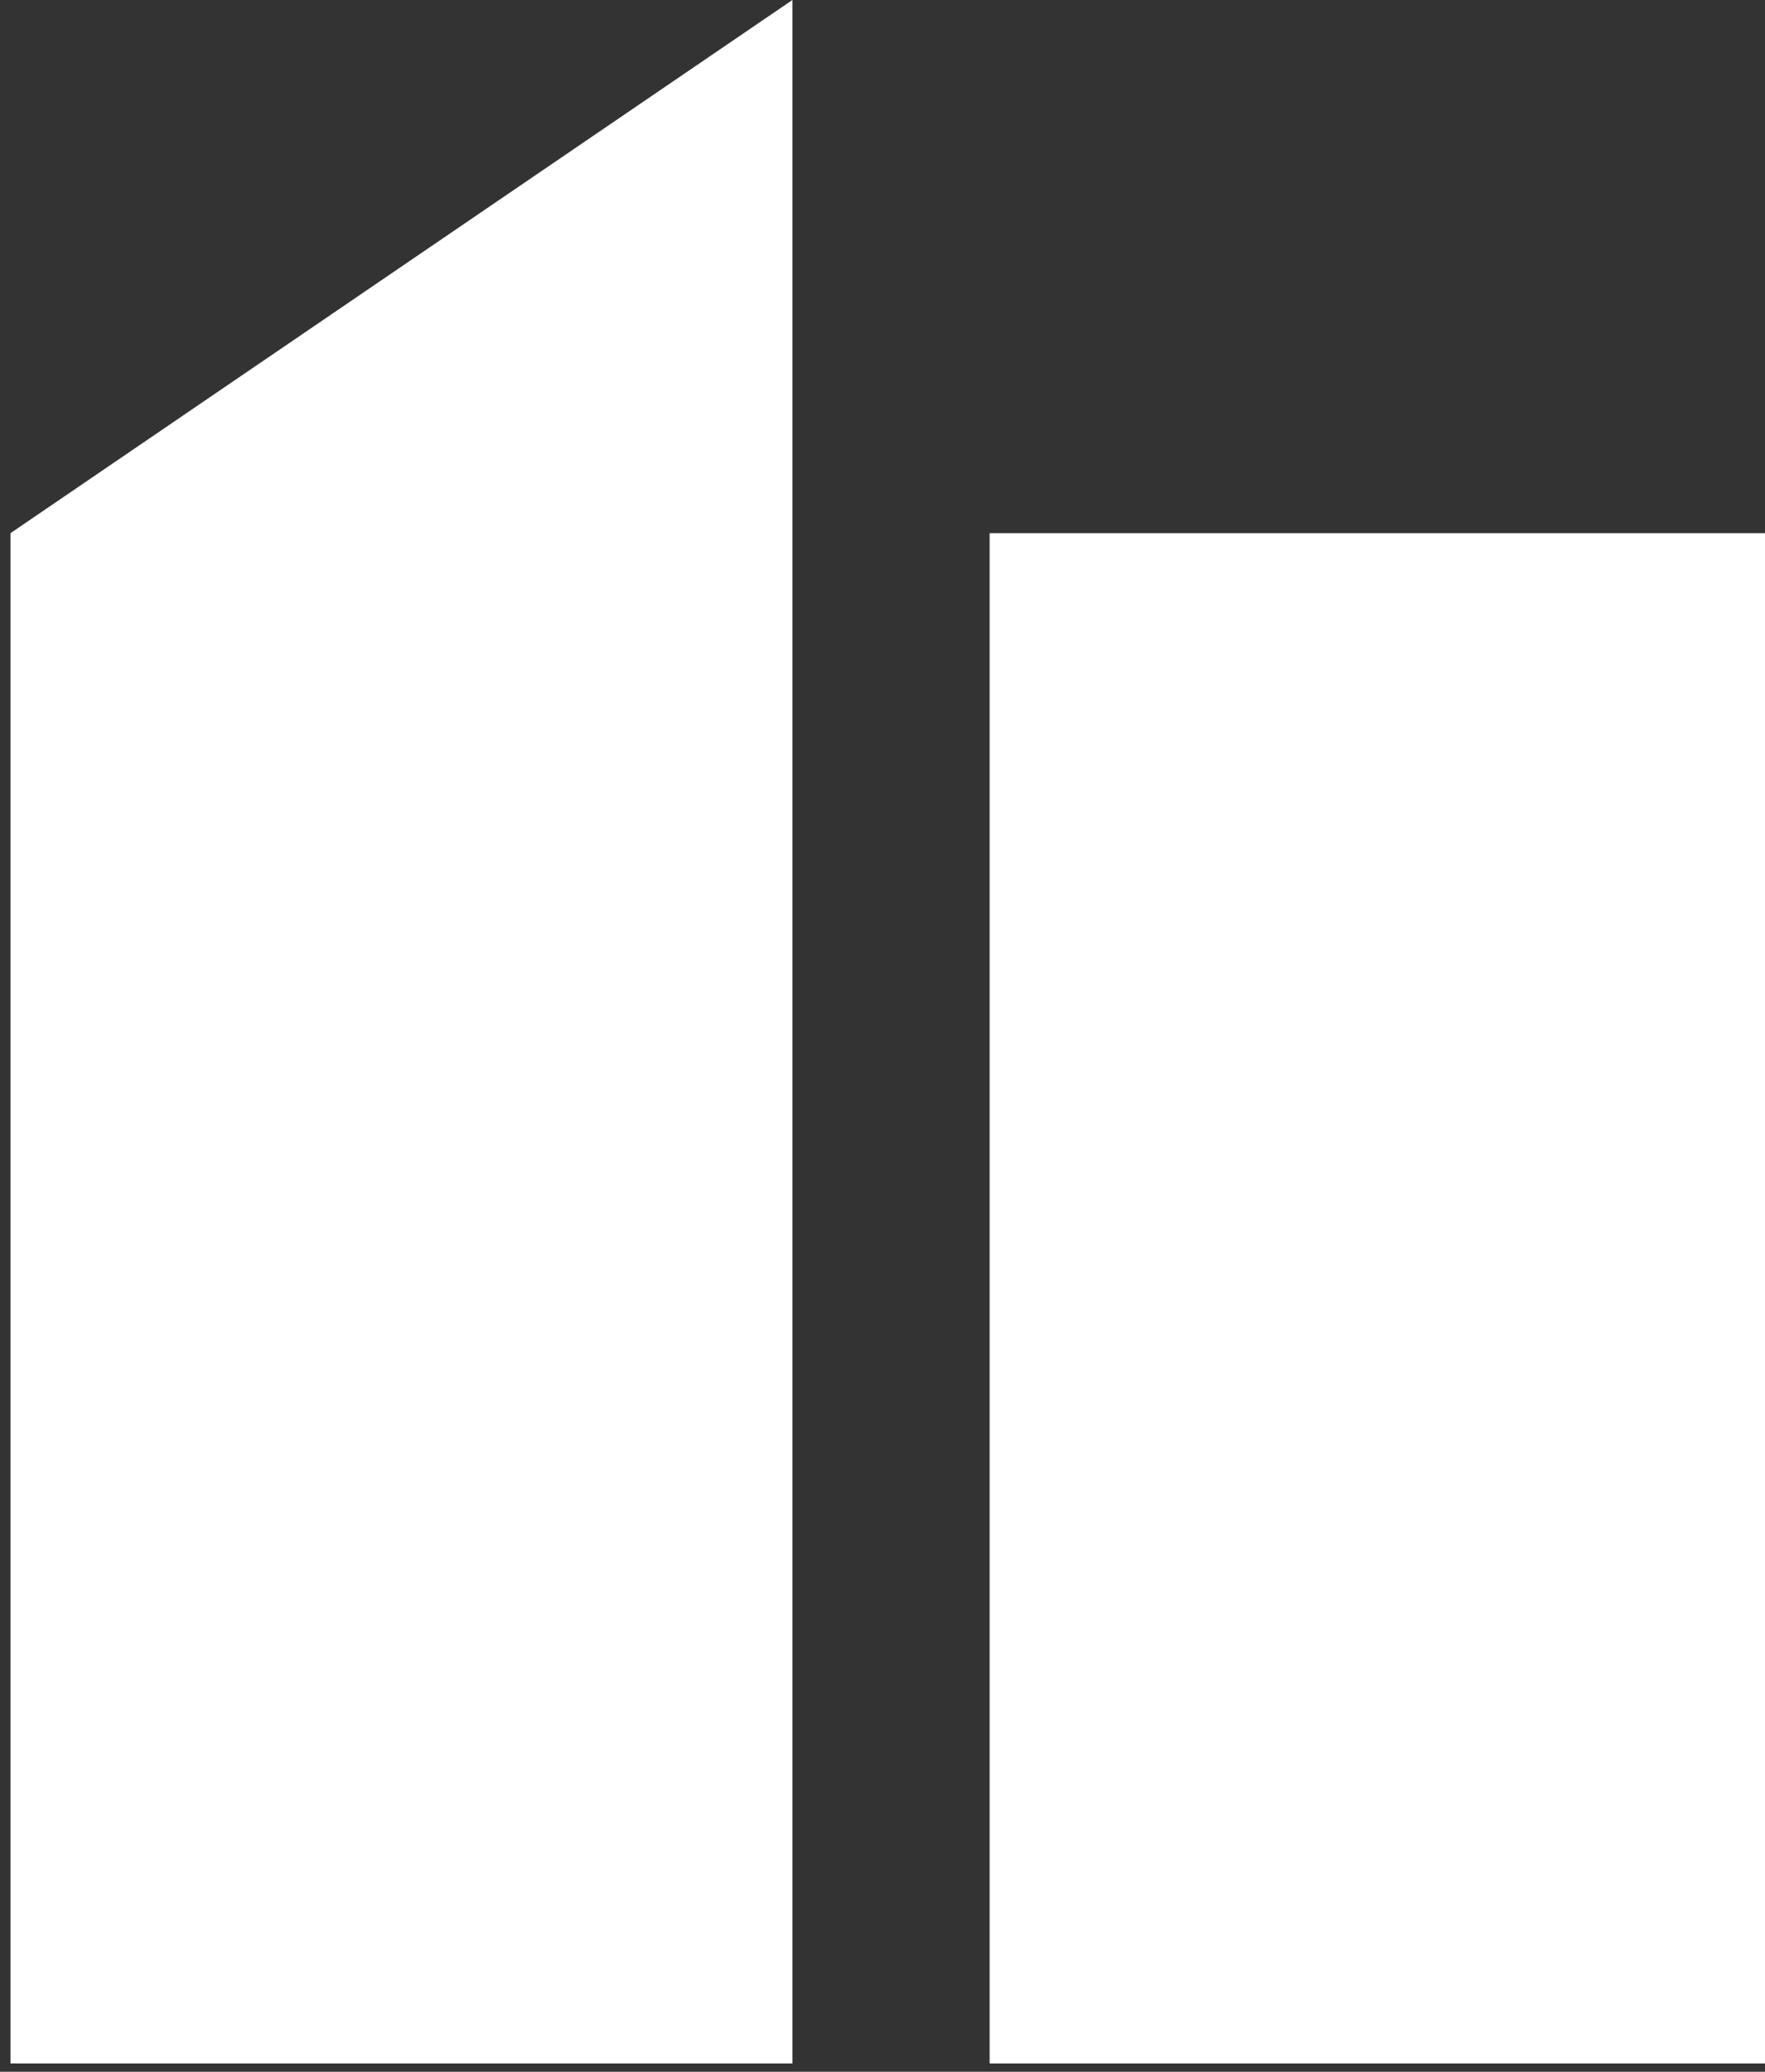
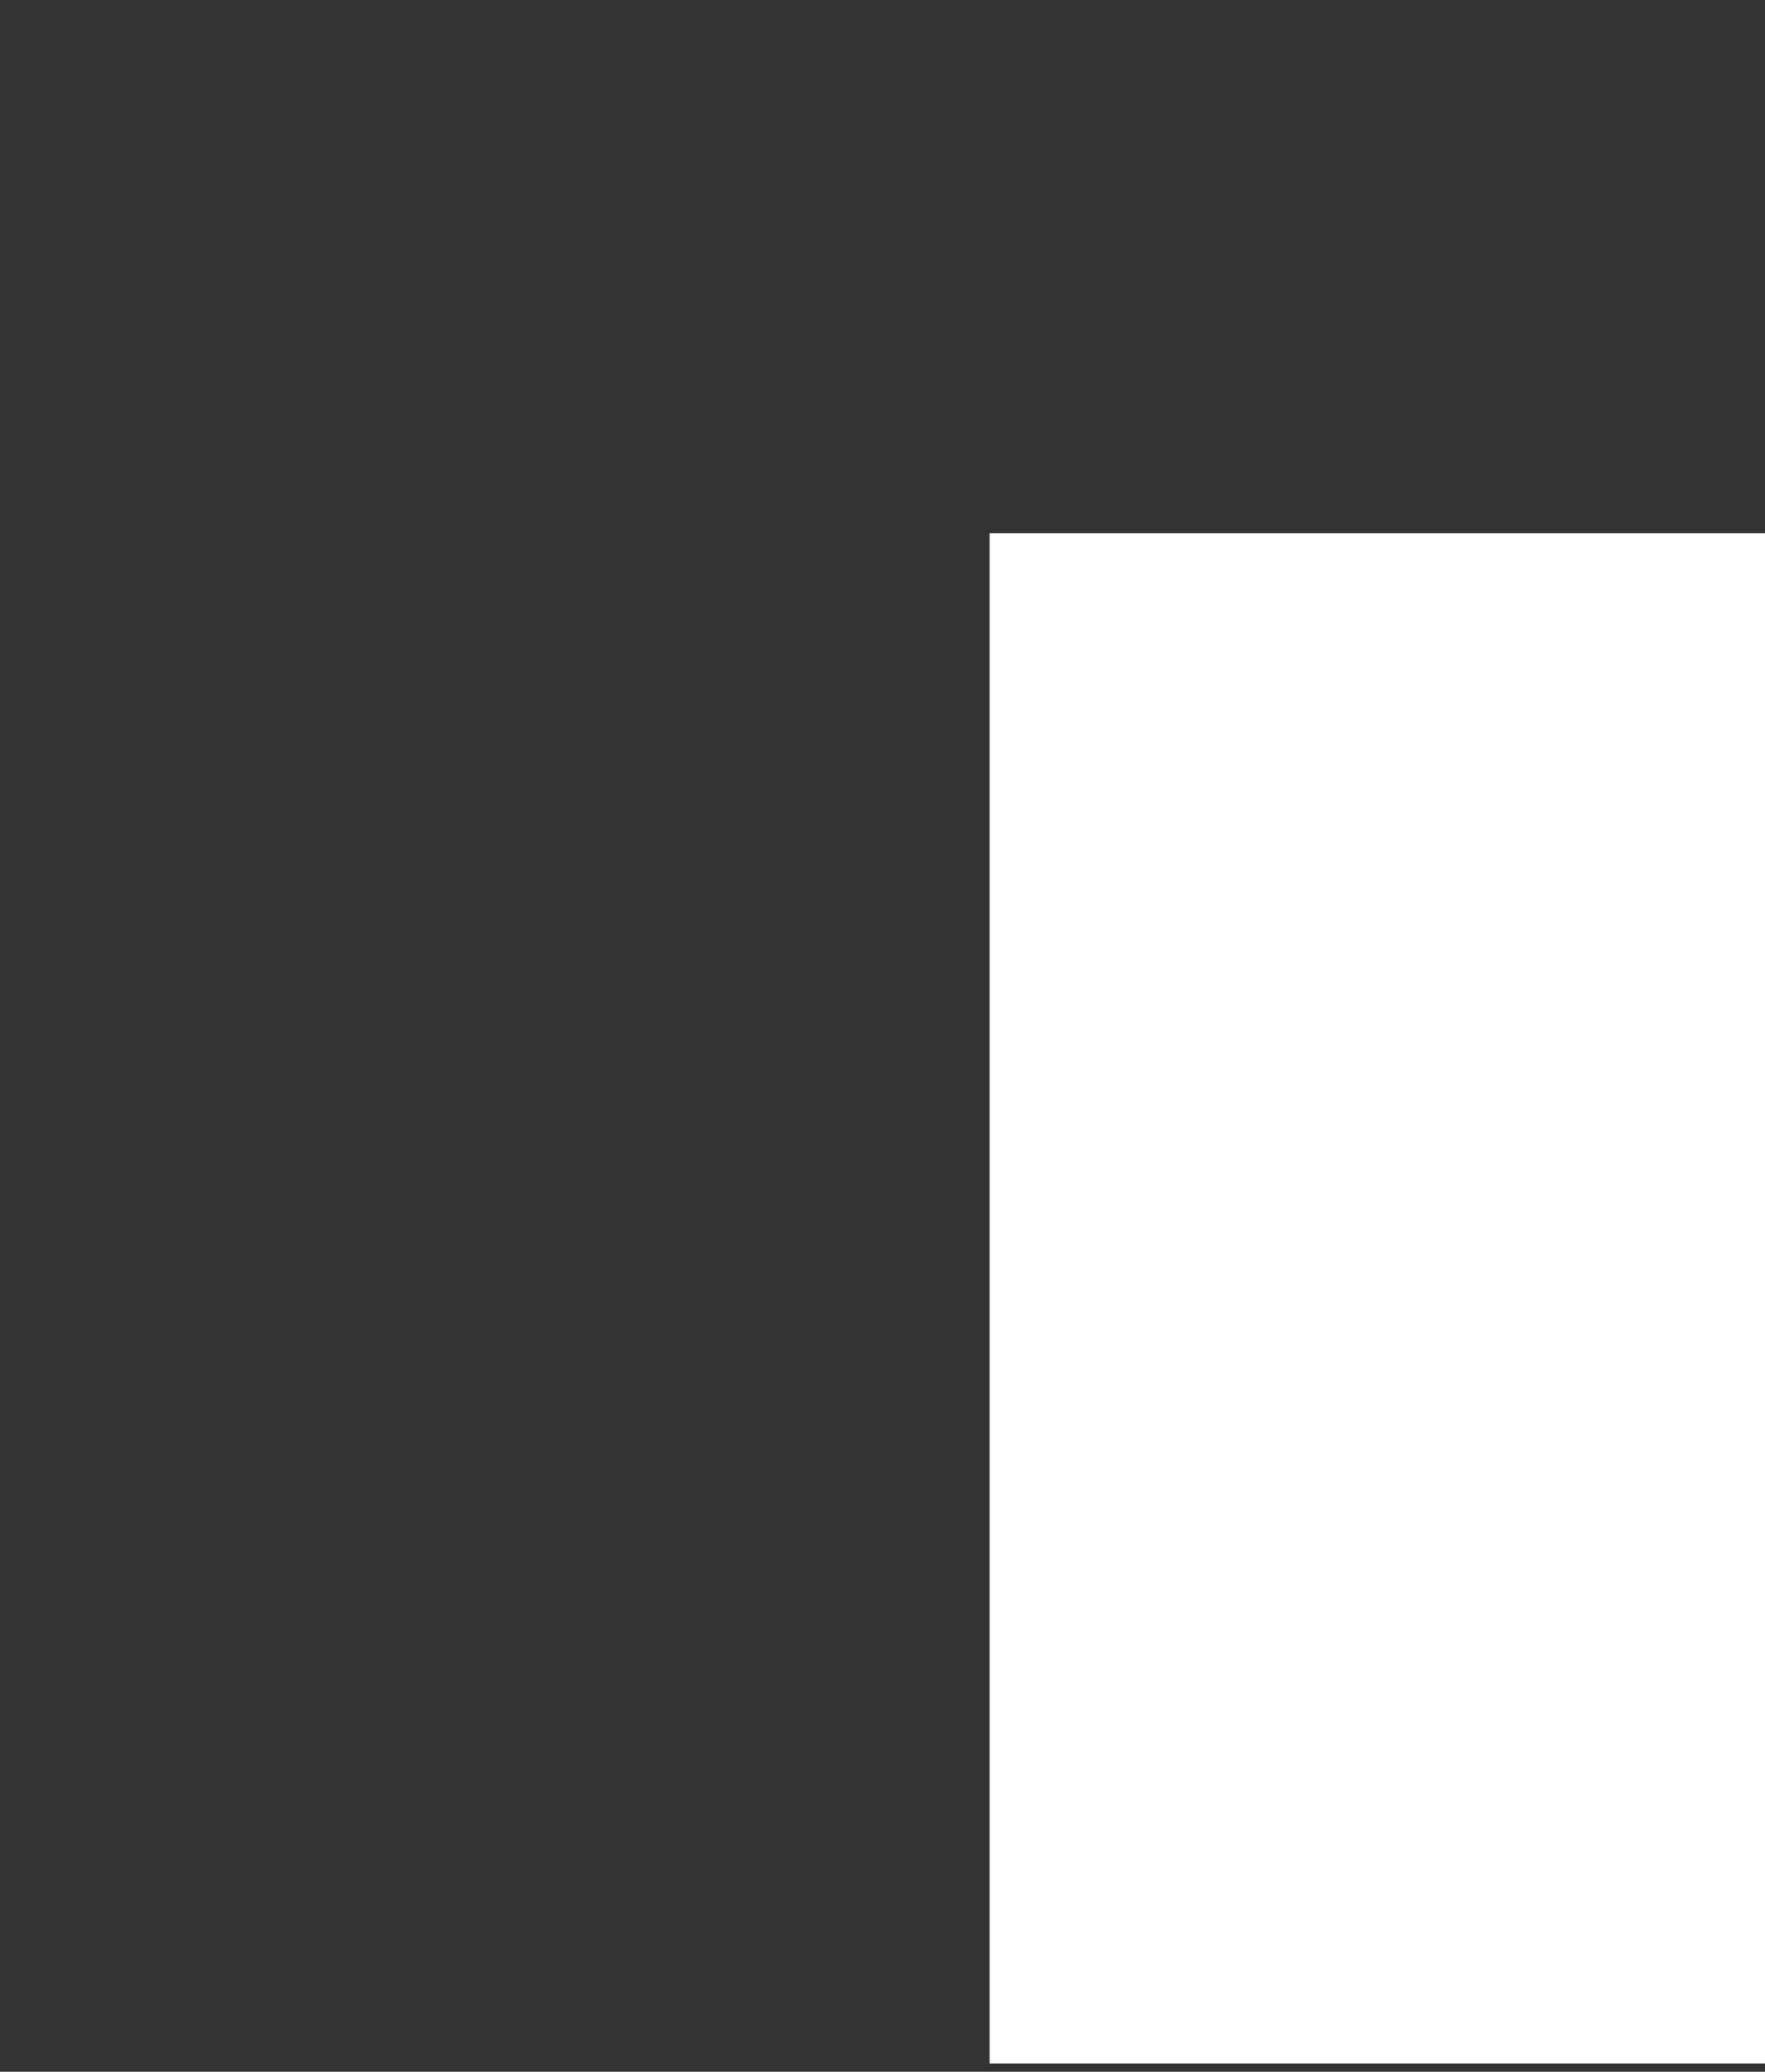
<svg xmlns="http://www.w3.org/2000/svg" width="52" height="61" viewBox="0 0 52 61" fill="none">
  <rect x="0" y="0" width="52" height="61" fill="#333333" stroke="none" />
  <path d="M52.296 15.698H29.156V60.754H52.296V15.698Z" fill="white" />
-   <path d="M23.346 0L0.309 15.698V60.754H23.346V0Z" fill="white" />
</svg>